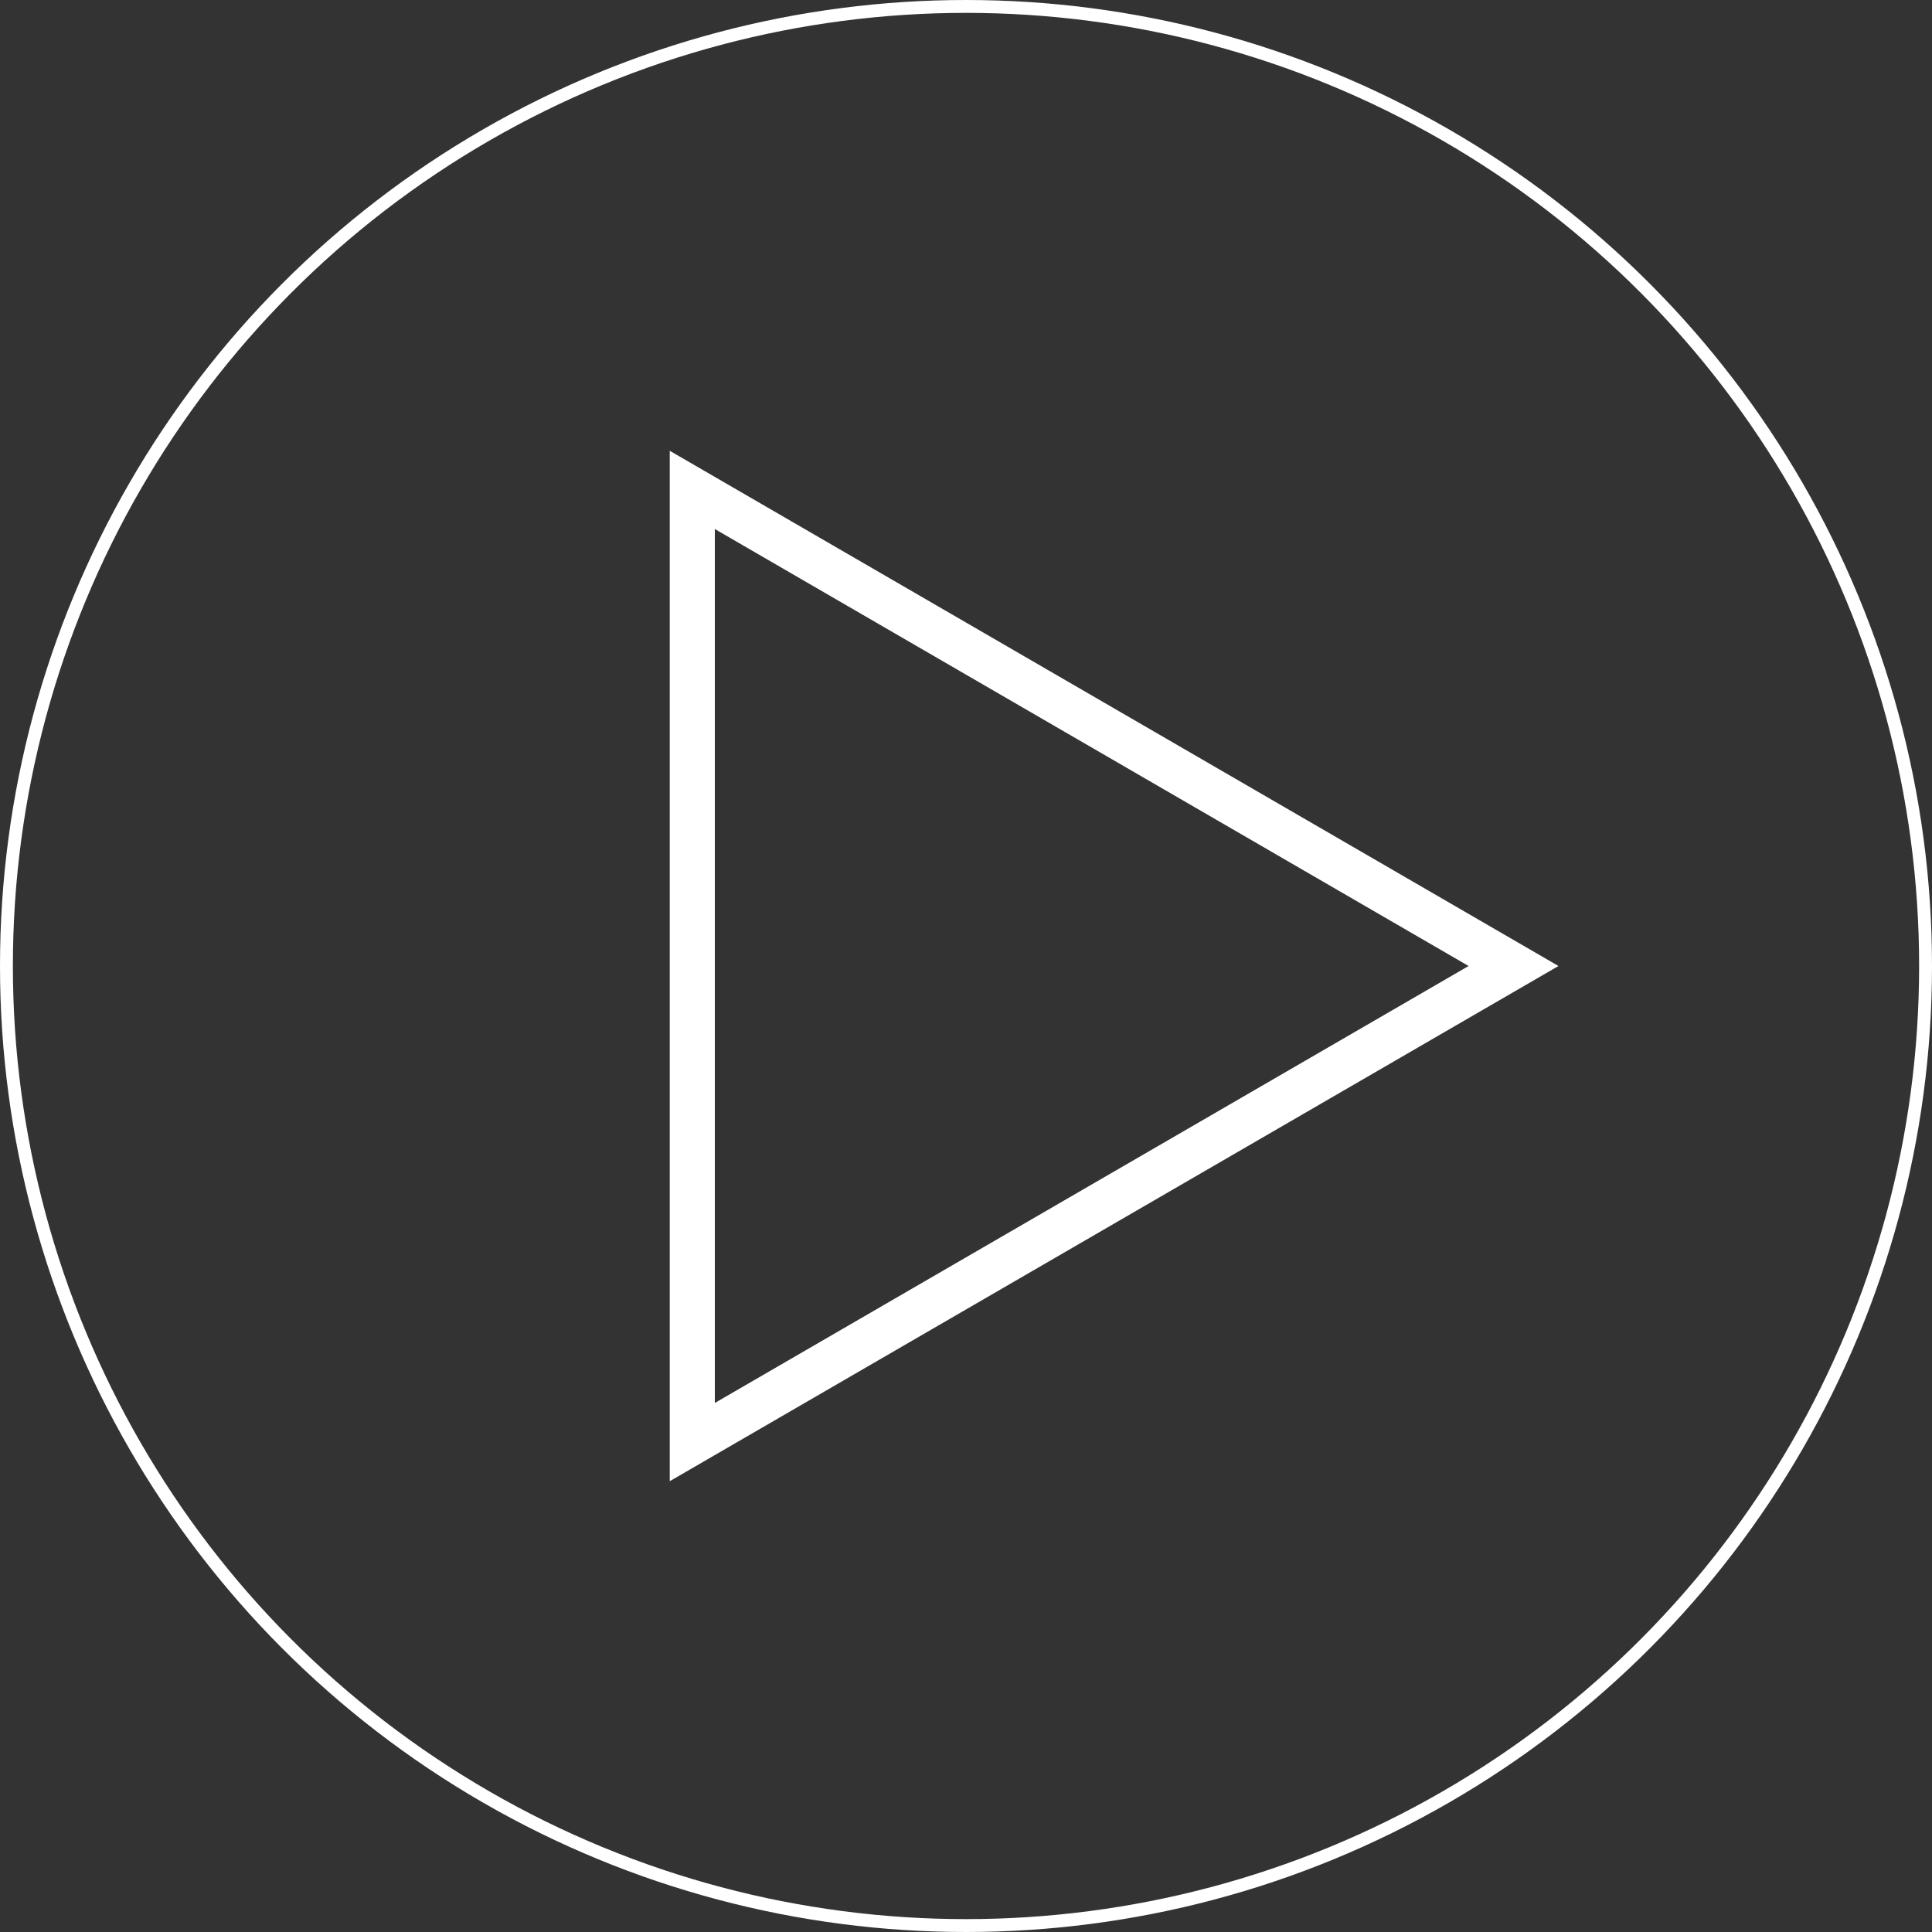
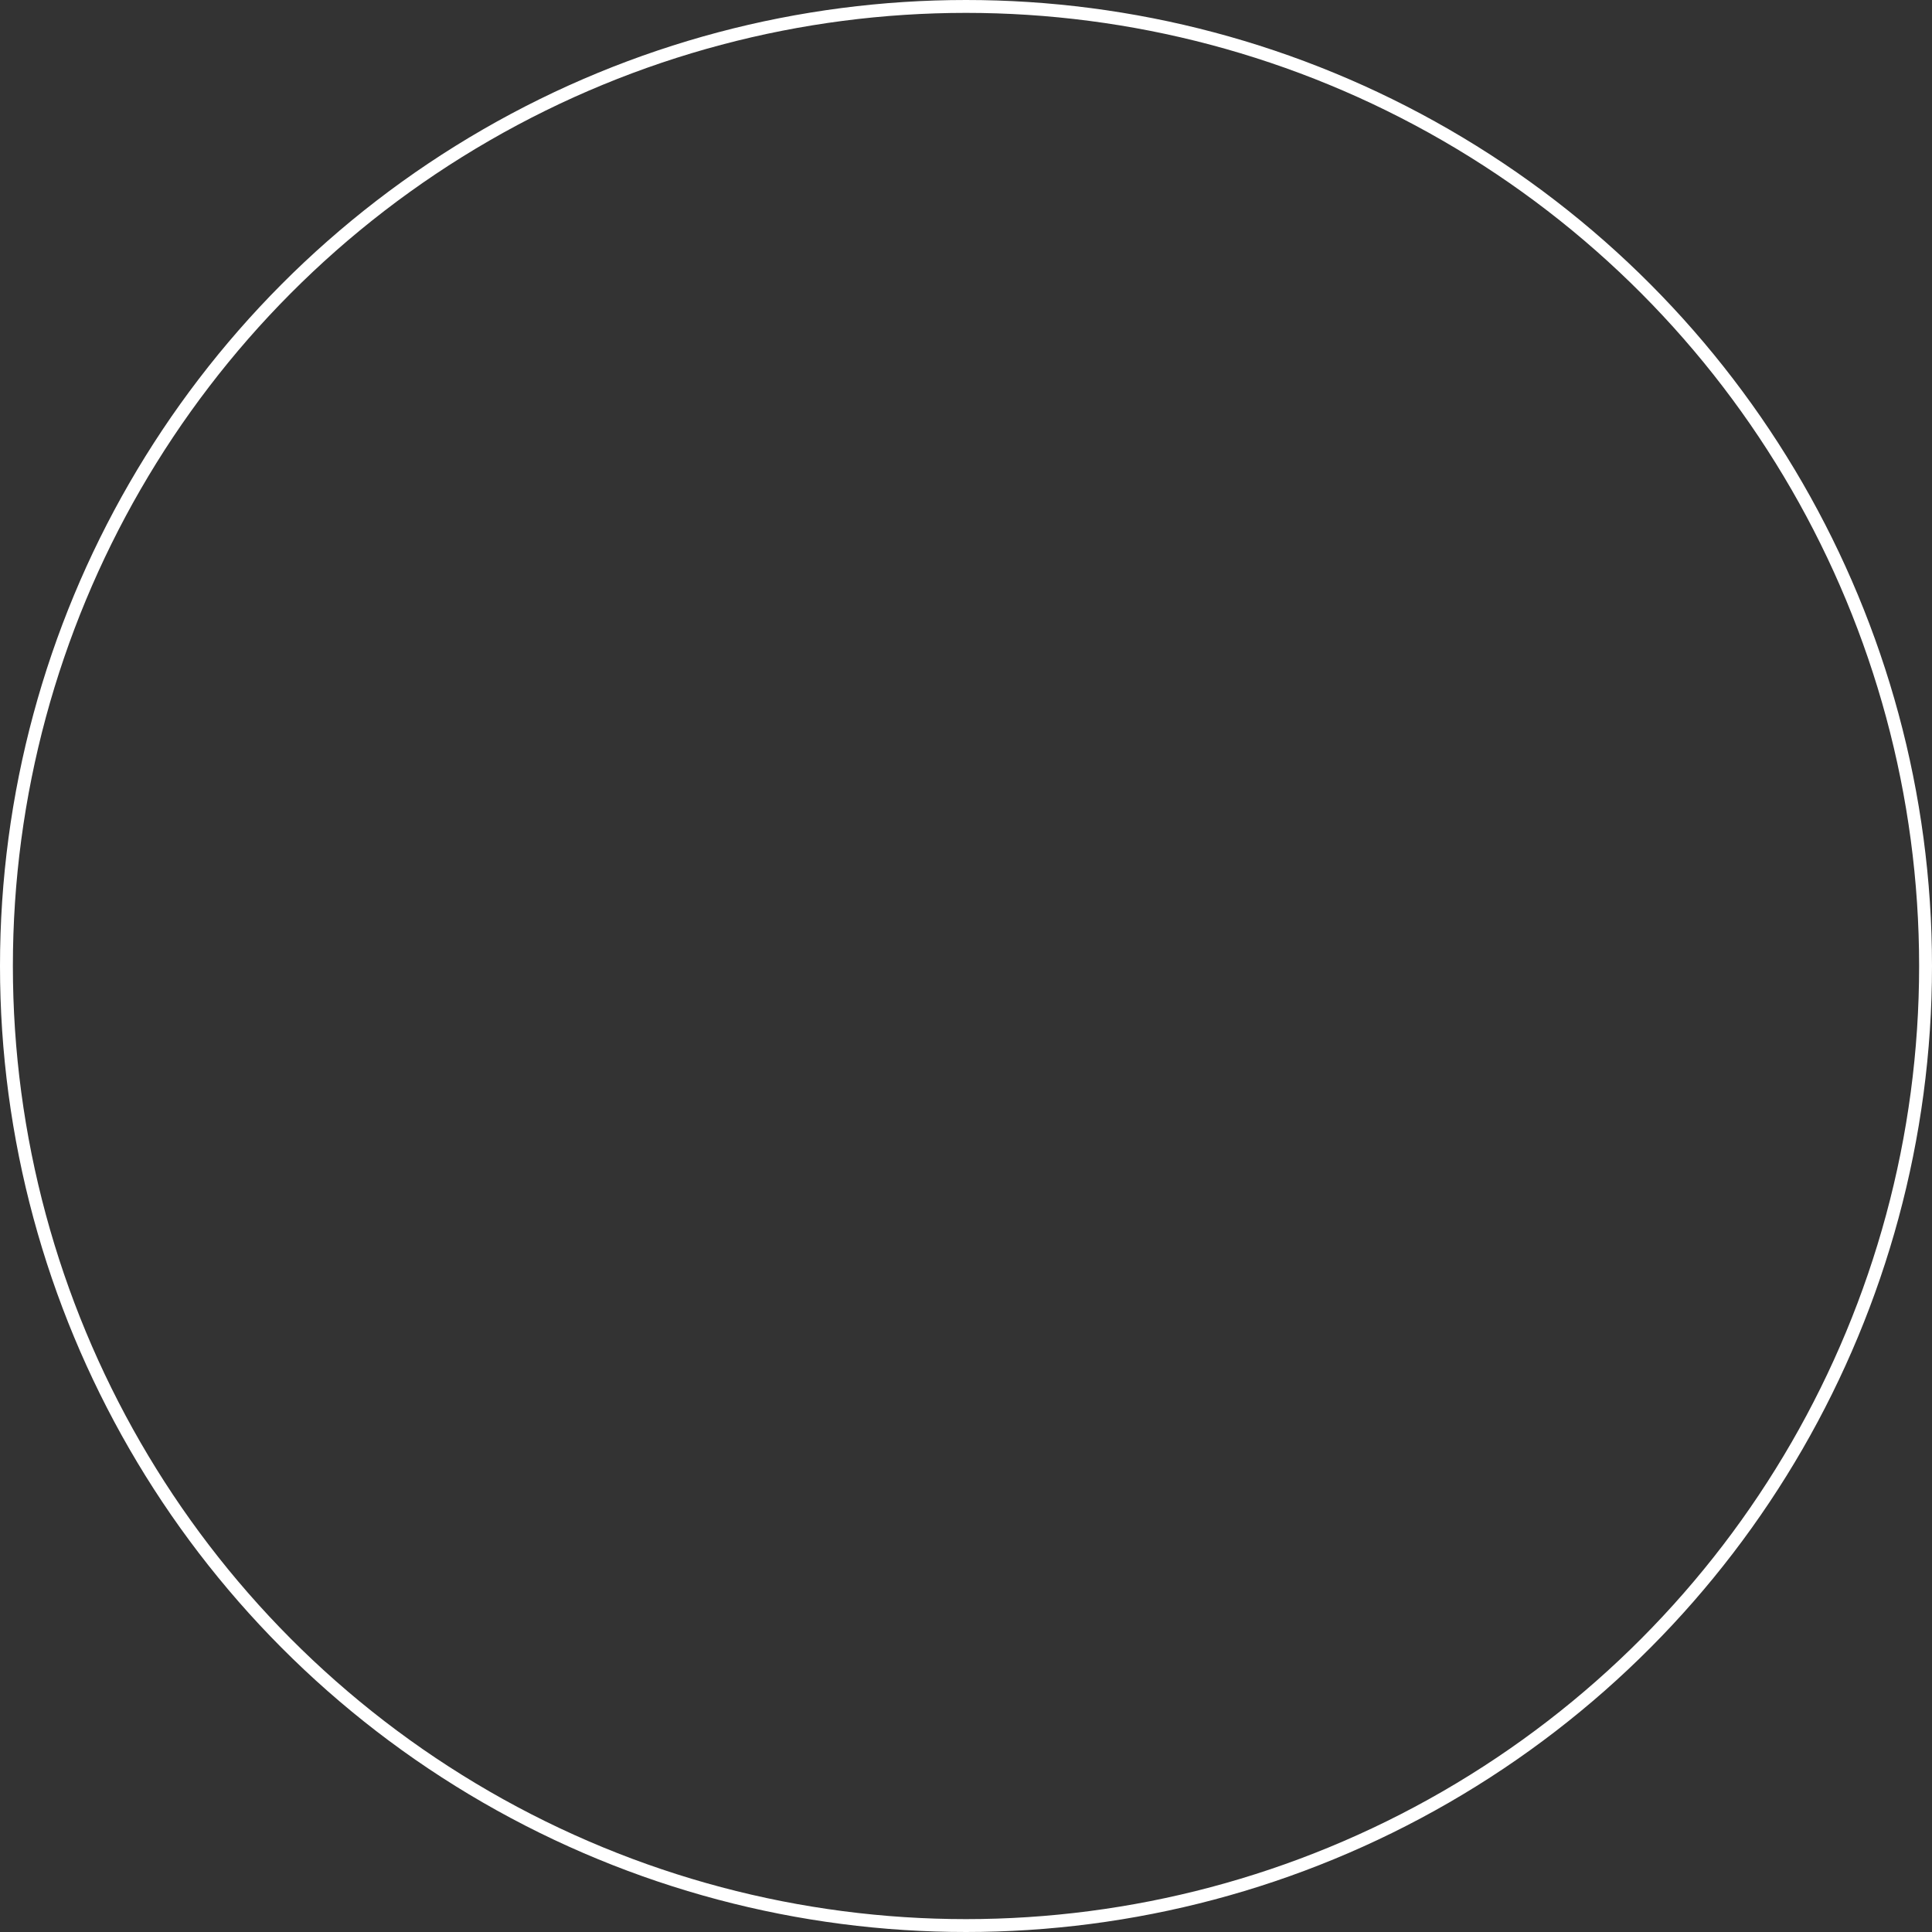
<svg xmlns="http://www.w3.org/2000/svg" width="300" height="300" viewBox="0 0 300 300" fill="none">
  <rect x="0" y="0" width="300" height="300" fill="#333333" stroke="none" />
  <circle cx="150" cy="150" r="149" stroke="white" stroke-width="2" />
-   <path d="M235.021 150L107.5 223.925V76.074L235.021 150Z" stroke="white" stroke-width="7" />
</svg>